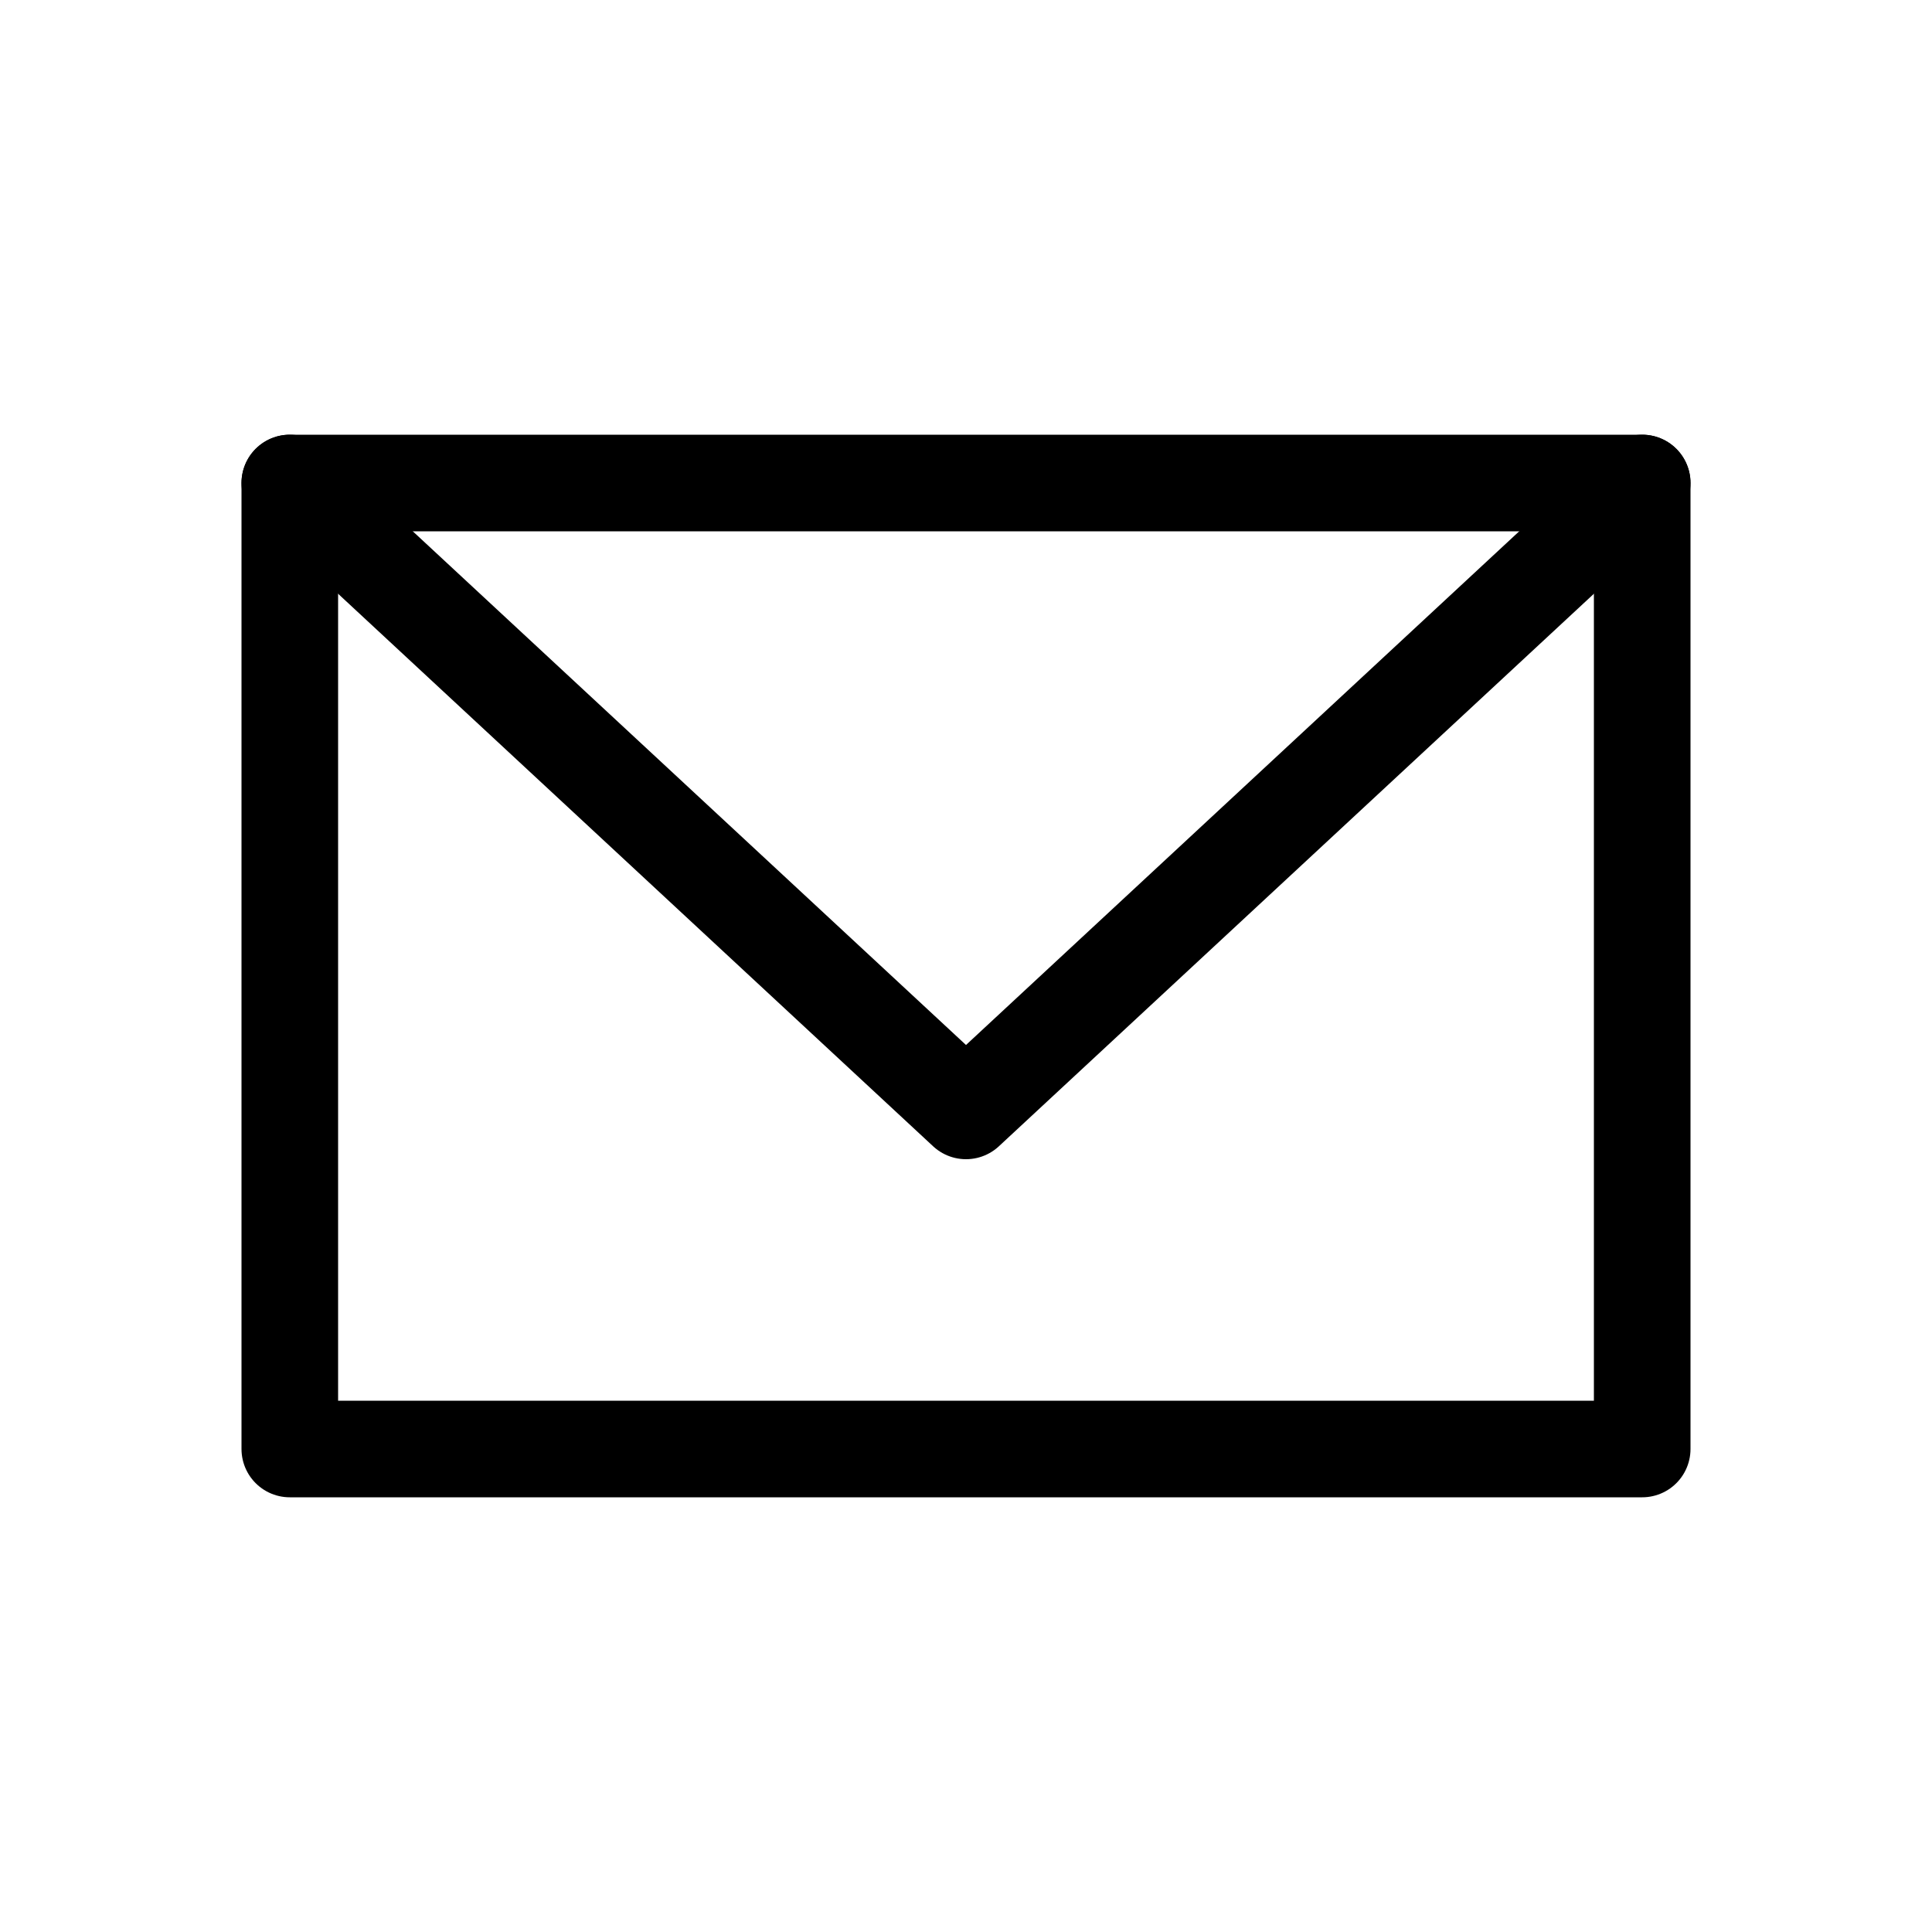
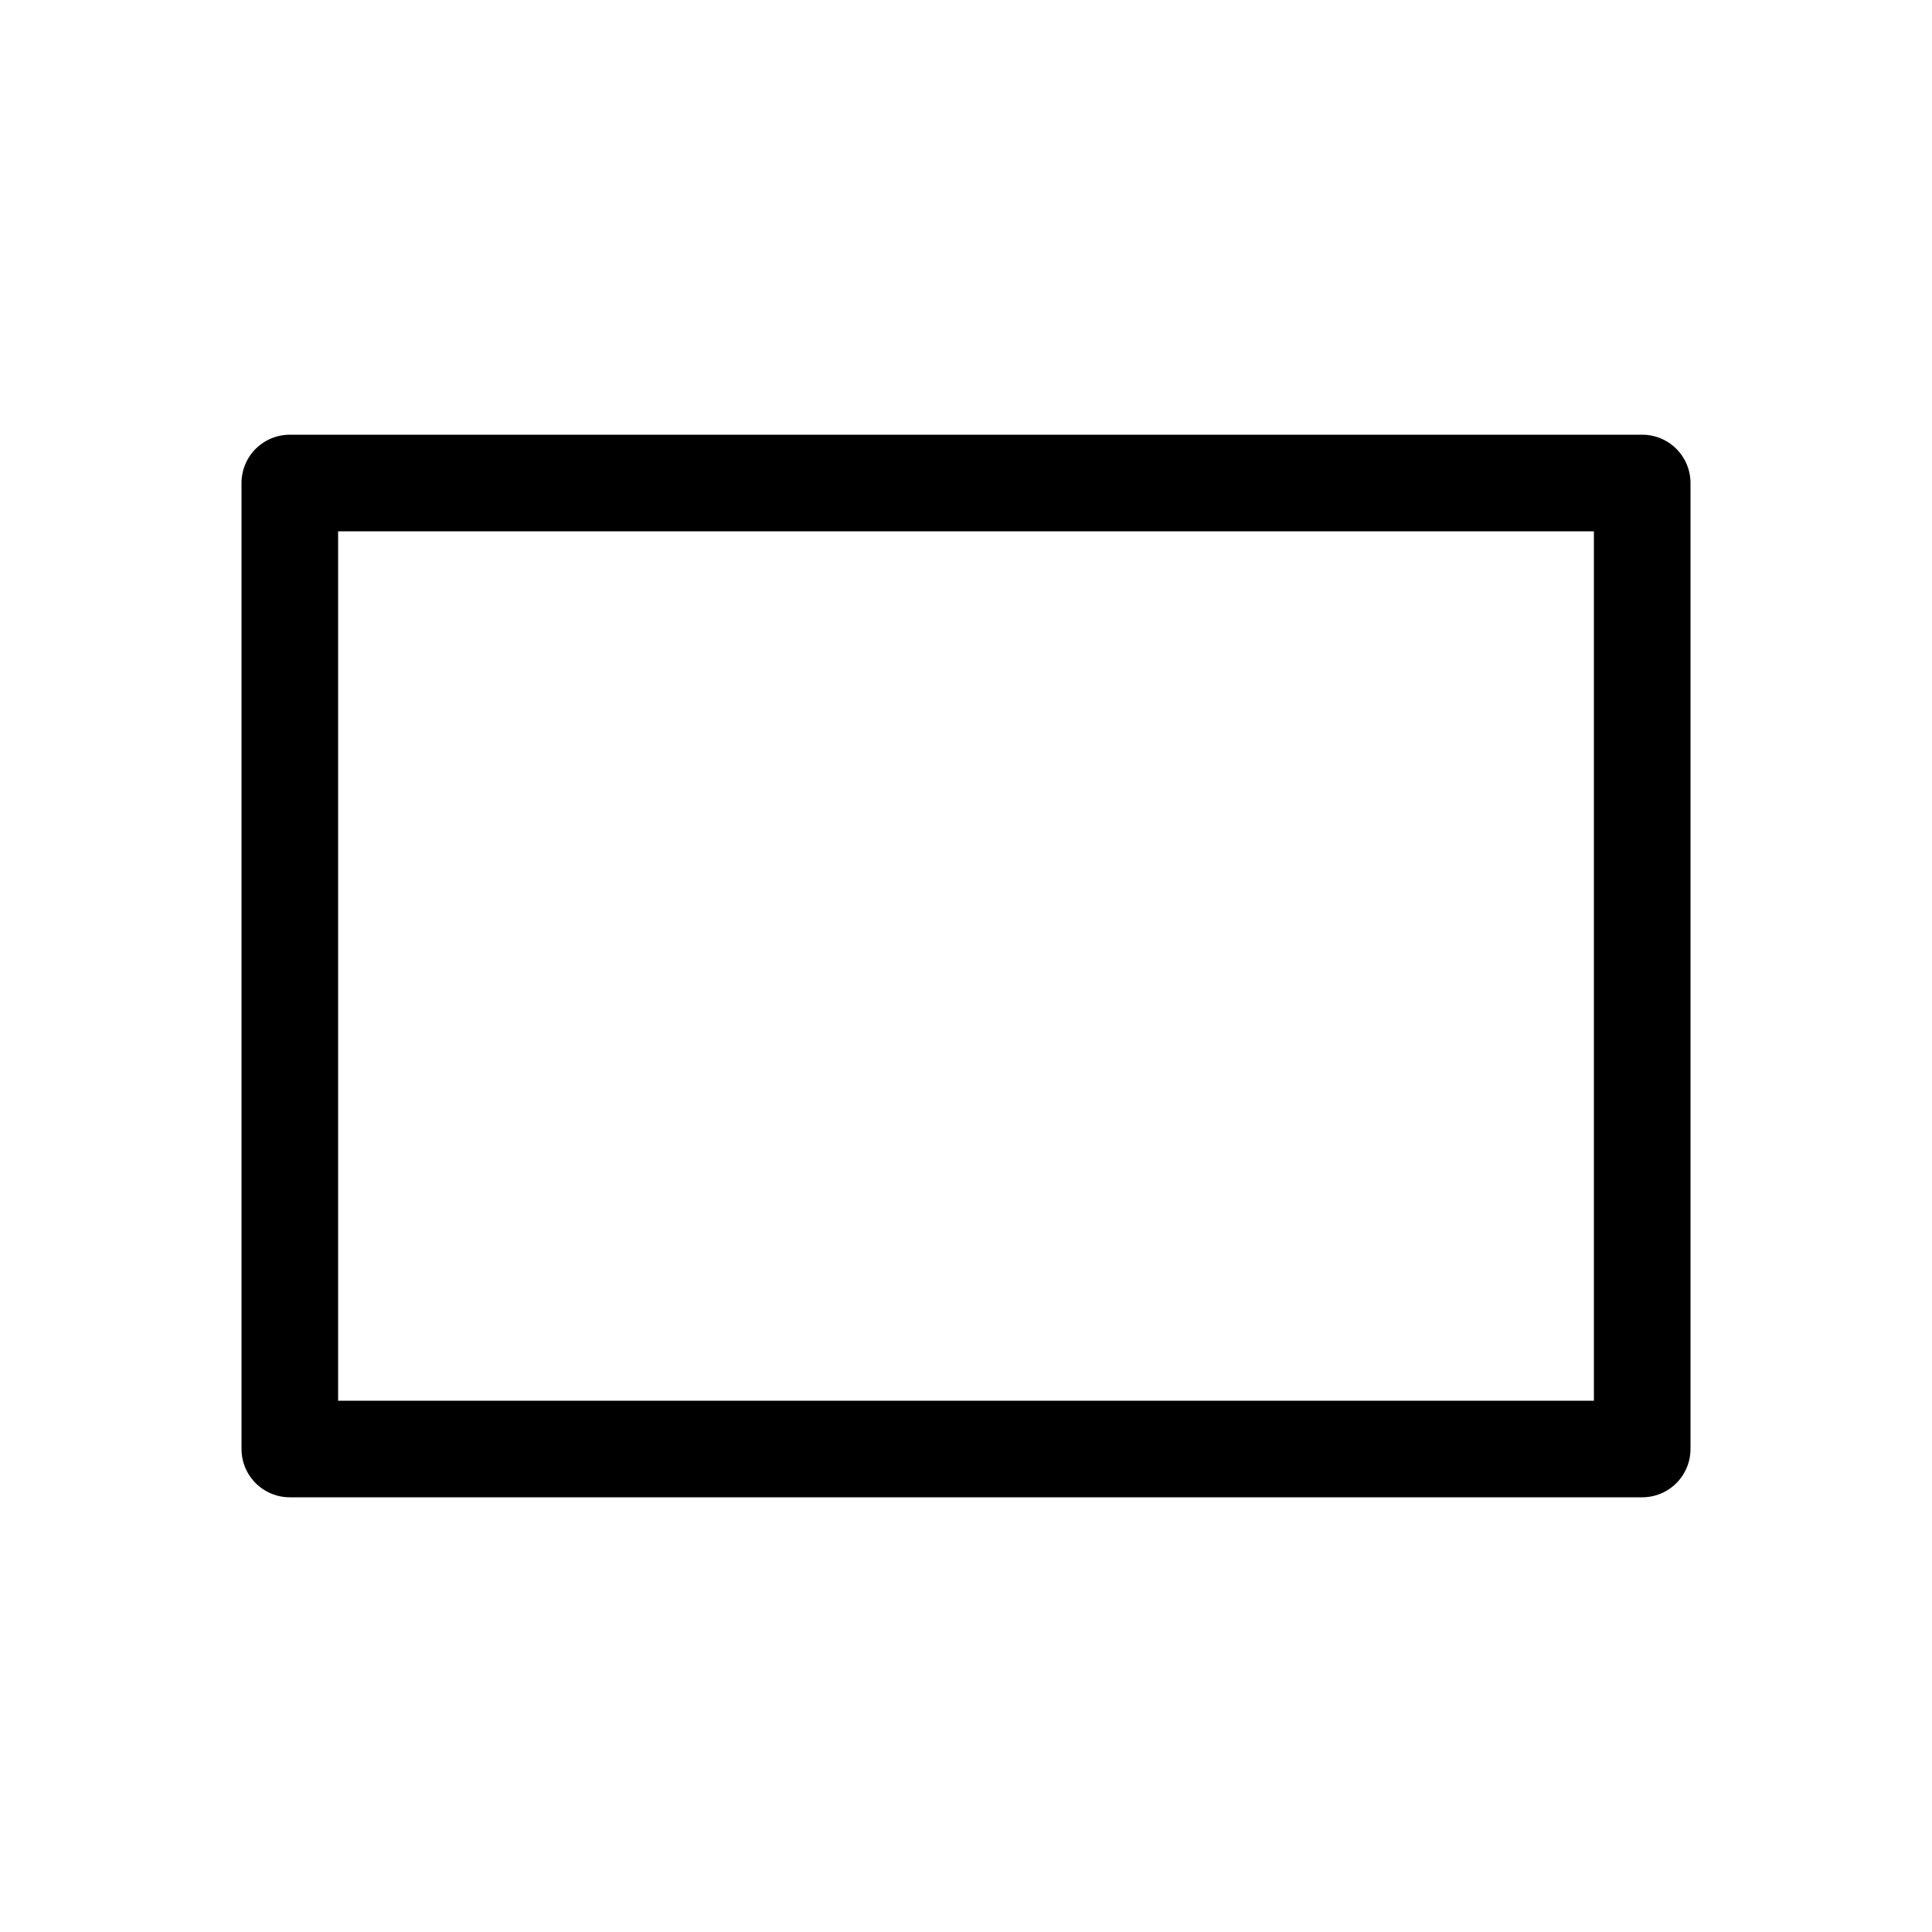
<svg xmlns="http://www.w3.org/2000/svg" viewBox="0 0 40 40">
  <title>interface-newsletter</title>
  <g>
    <rect x="6" y="10" width="28" height="20" stroke-width="2" stroke="#000" stroke-linecap="round" stroke-linejoin="round" fill="none" />
-     <polyline points="6 10 20 23 34 10" fill="none" stroke="#000" stroke-linecap="round" stroke-linejoin="round" stroke-width="2" />
  </g>
</svg>